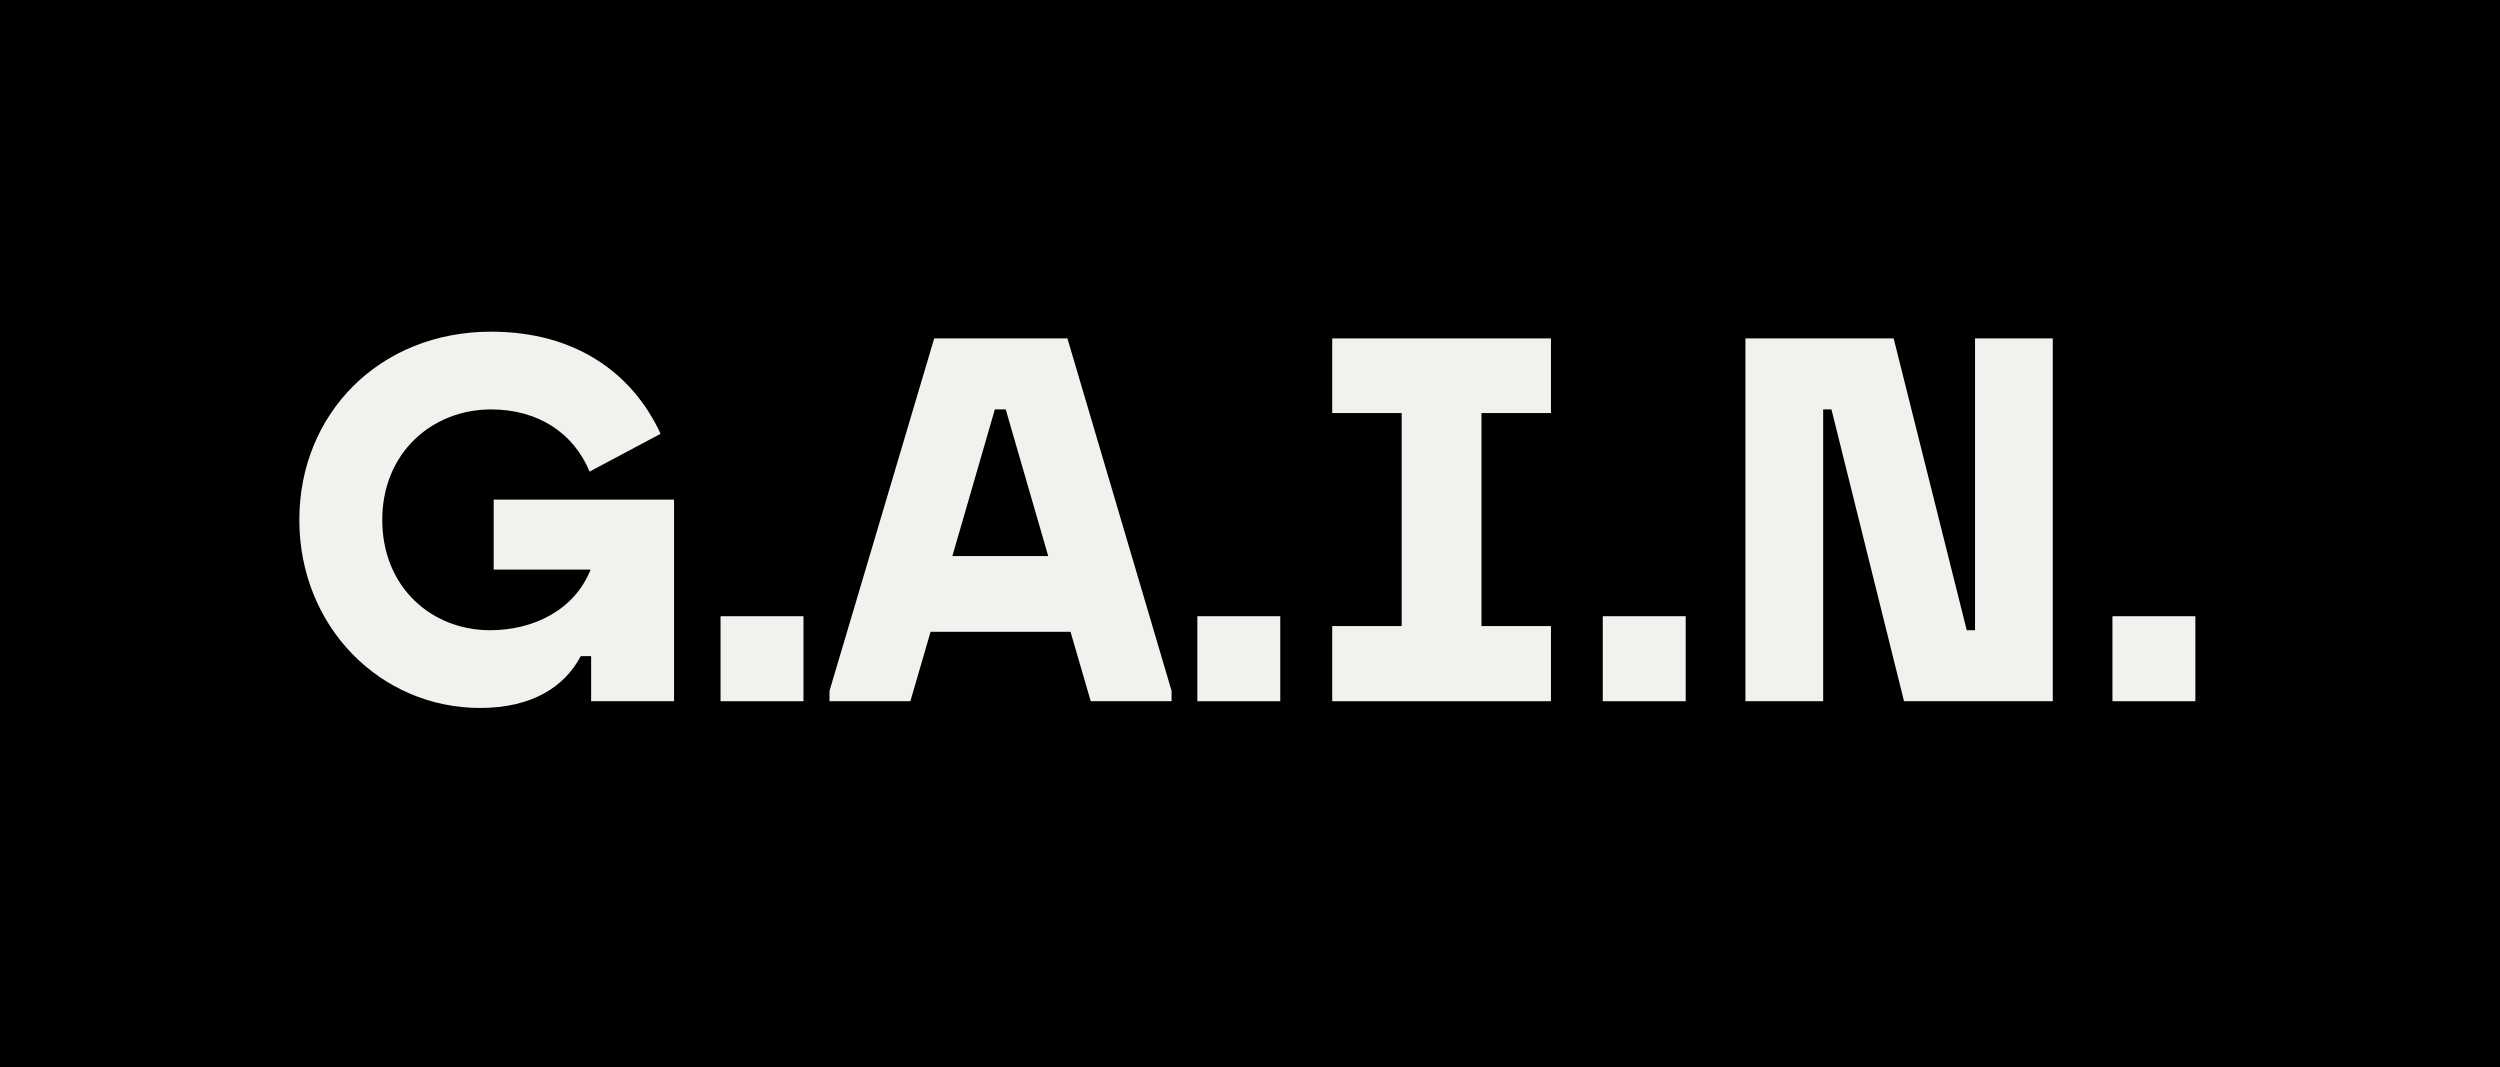
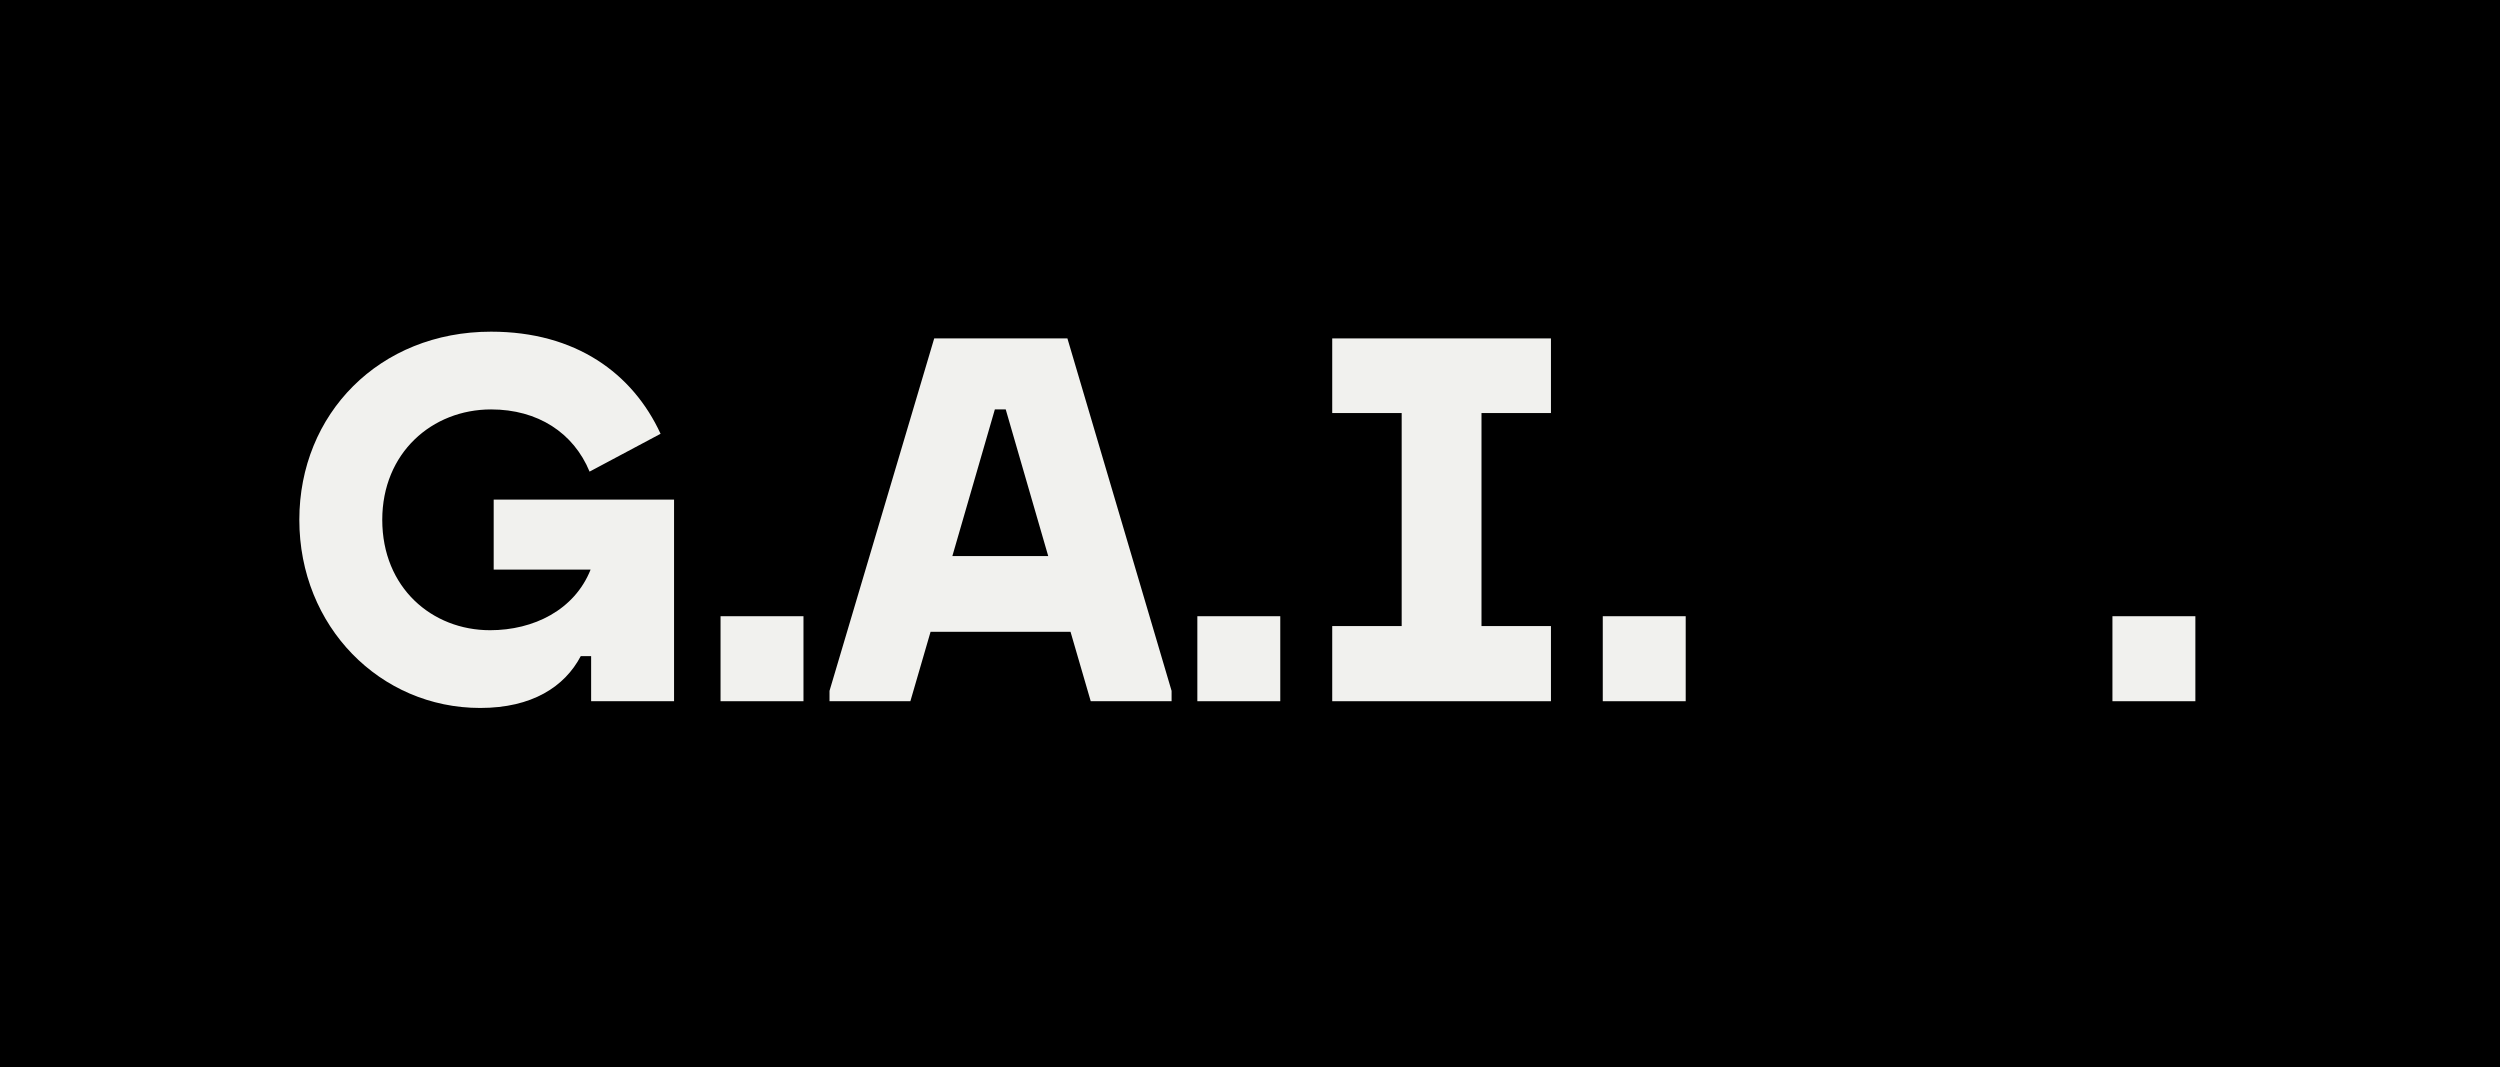
<svg xmlns="http://www.w3.org/2000/svg" width="82" height="35" viewBox="0 0 82 35" fill="none">
  <g id="GAIN Logo-ish bug">
    <rect id="Rectangle 957" width="82" height="35" fill="black" />
    <g id="G.A.I.N.">
      <path d="M15.751 23.221C12.47 23.221 9.818 20.552 9.818 17.05C9.818 13.582 12.436 10.879 16.108 10.879C18.879 10.879 20.749 12.239 21.667 14.228L19.338 15.469C18.811 14.194 17.638 13.429 16.108 13.429C14.17 13.429 12.538 14.857 12.538 17.05C12.538 19.277 14.17 20.671 16.074 20.671C17.502 20.671 18.845 20.008 19.372 18.682H16.193V16.387H22.109V23H19.389V21.521H19.049C18.522 22.524 17.451 23.221 15.751 23.221Z" fill="#F1F1EE" />
      <path d="M23.634 23V20.212H26.354V23H23.634Z" fill="#F1F1EE" />
      <path d="M27.208 23V22.66L30.642 11.1H35.011L38.428 22.66V23H35.776L35.113 20.722H30.523L29.86 23H27.208ZM31.237 18.24H34.382L32.988 13.429H32.631L31.237 18.24Z" fill="#F1F1EE" />
      <path d="M39.273 23V20.212H41.993V23H39.273Z" fill="#F1F1EE" />
      <path d="M43.697 23V20.535H45.975V13.548H43.697V11.1H50.871V13.548H48.593V20.535H50.871V23H43.697Z" fill="#F1F1EE" />
      <path d="M52.571 23V20.212H55.291V23H52.571Z" fill="#F1F1EE" />
-       <path d="M57.25 23V11.1H62.112L64.509 20.671H64.781V11.1H67.331V23H62.452L60.072 13.429H59.8V23H57.25Z" fill="#F1F1EE" />
      <path d="M69.288 23V20.212H72.008V23H69.288Z" fill="#F1F1EE" />
    </g>
  </g>
</svg>